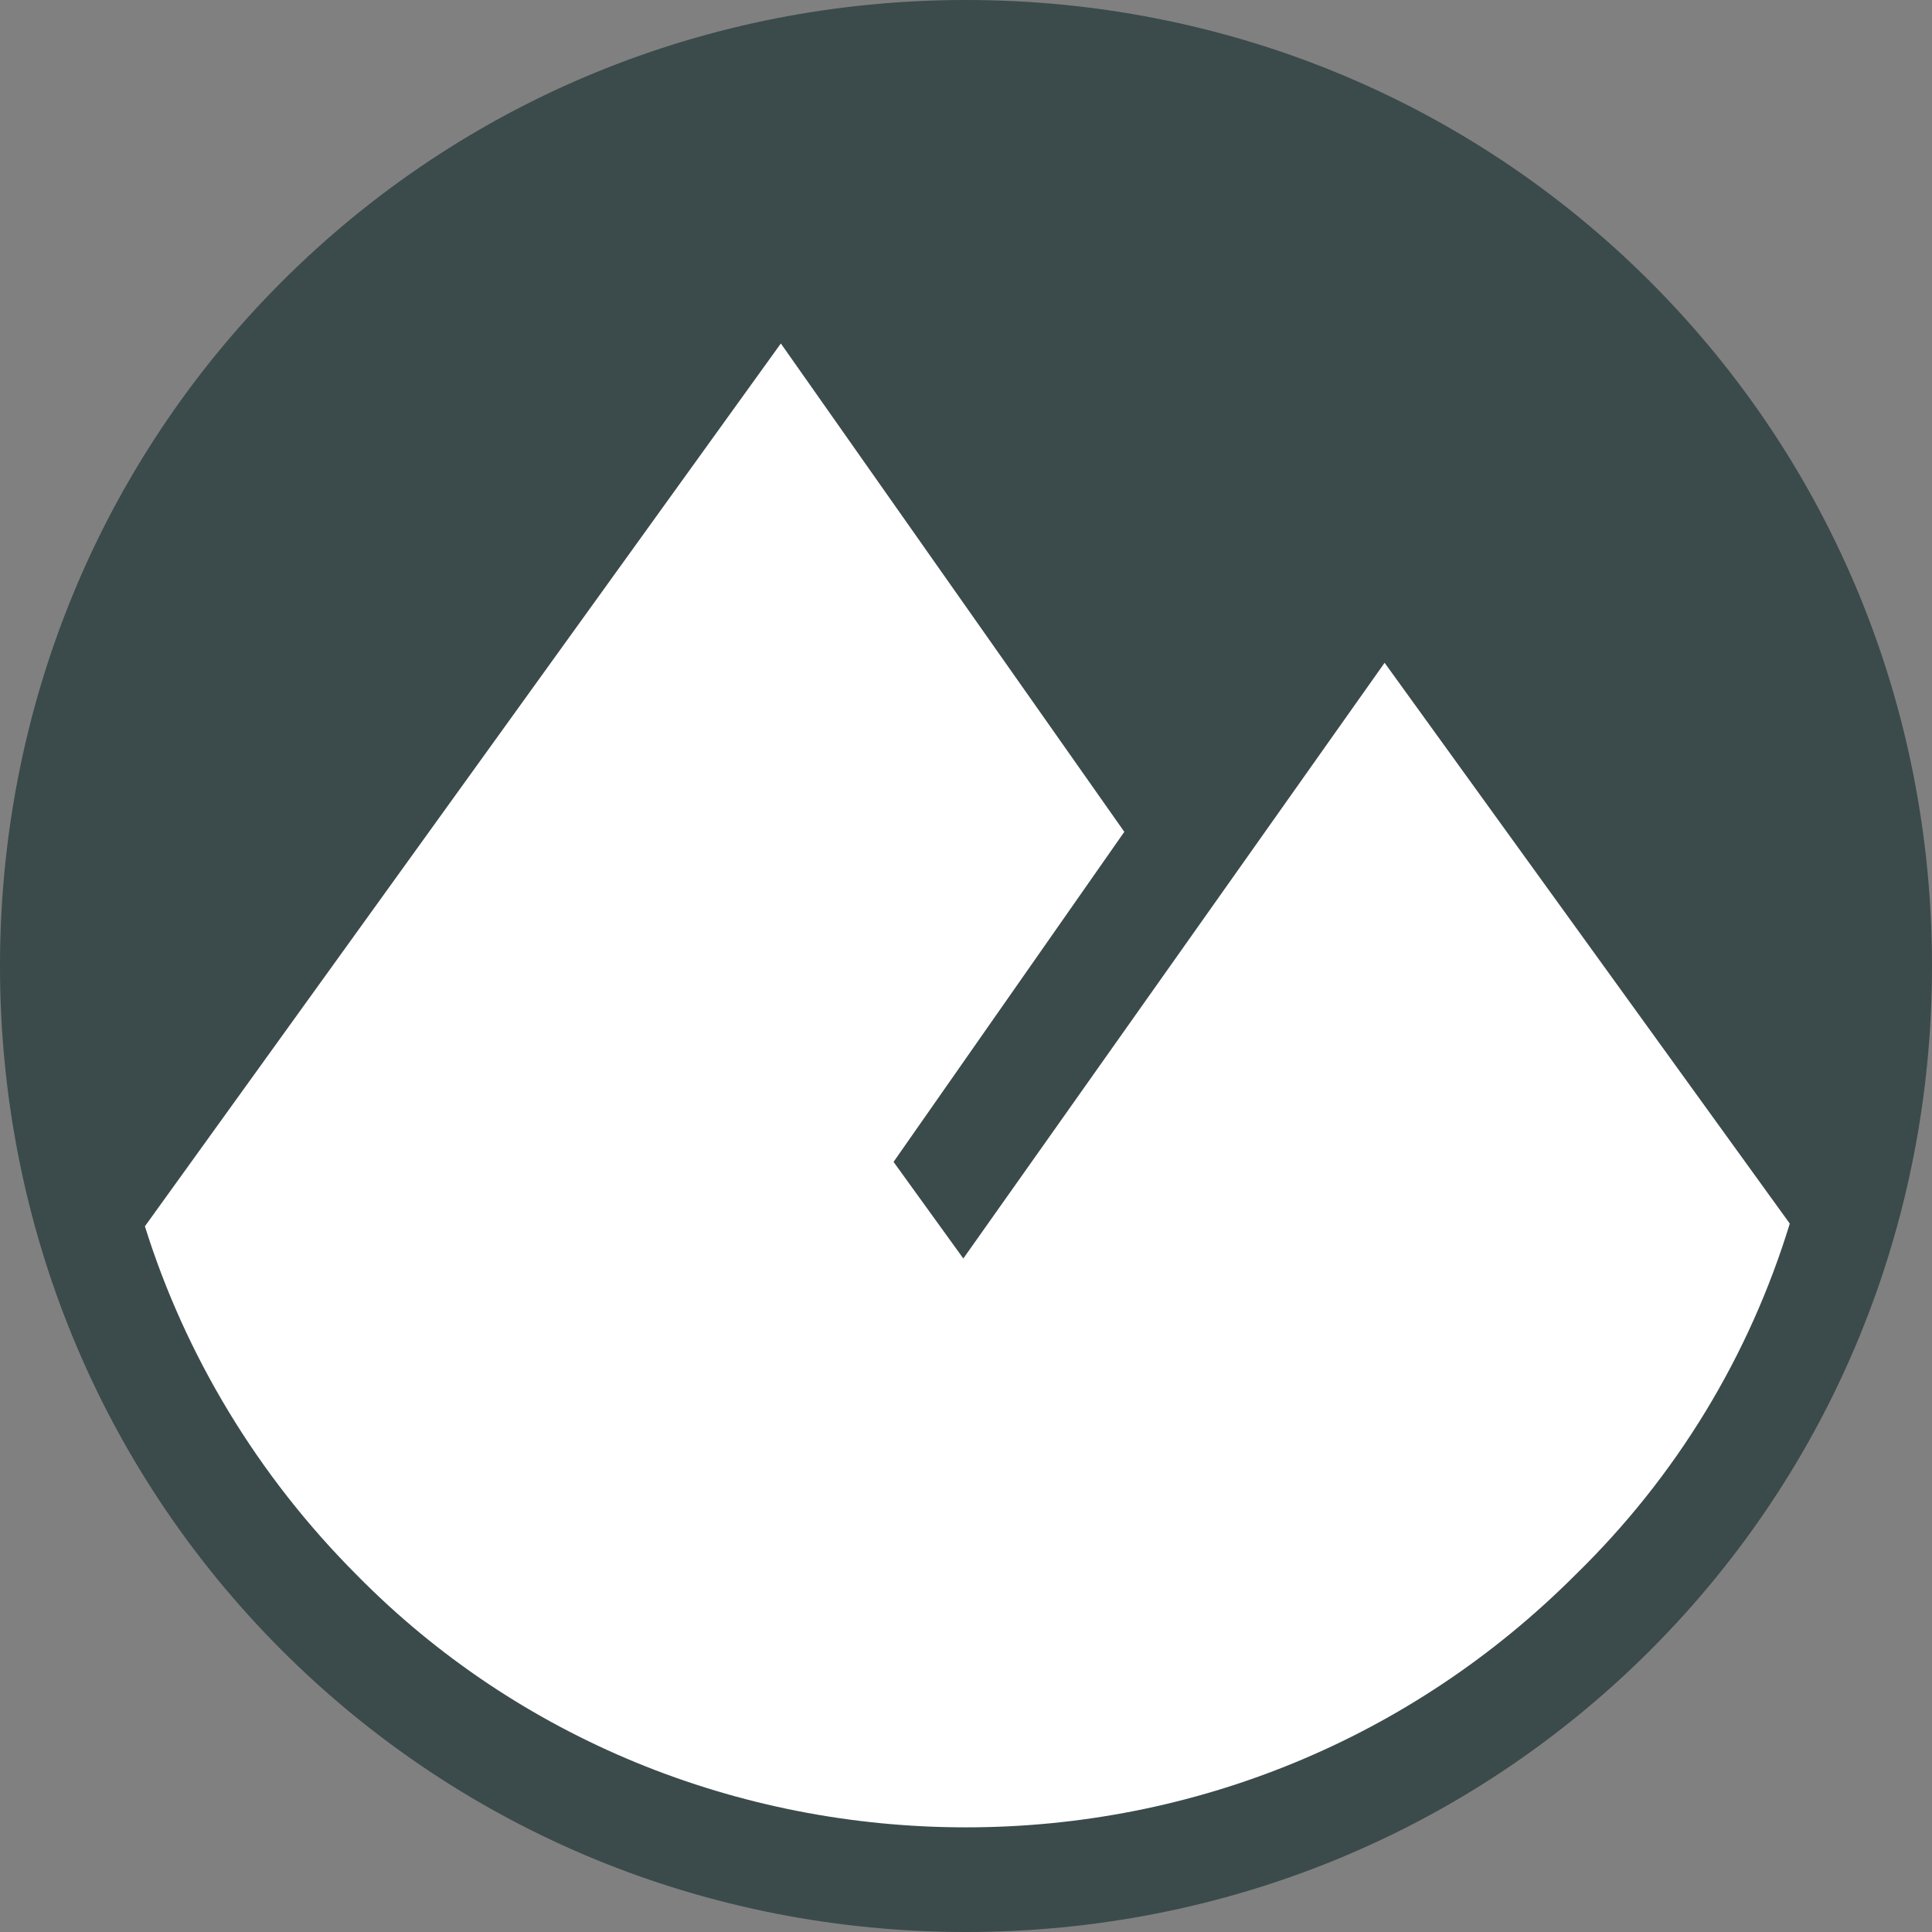
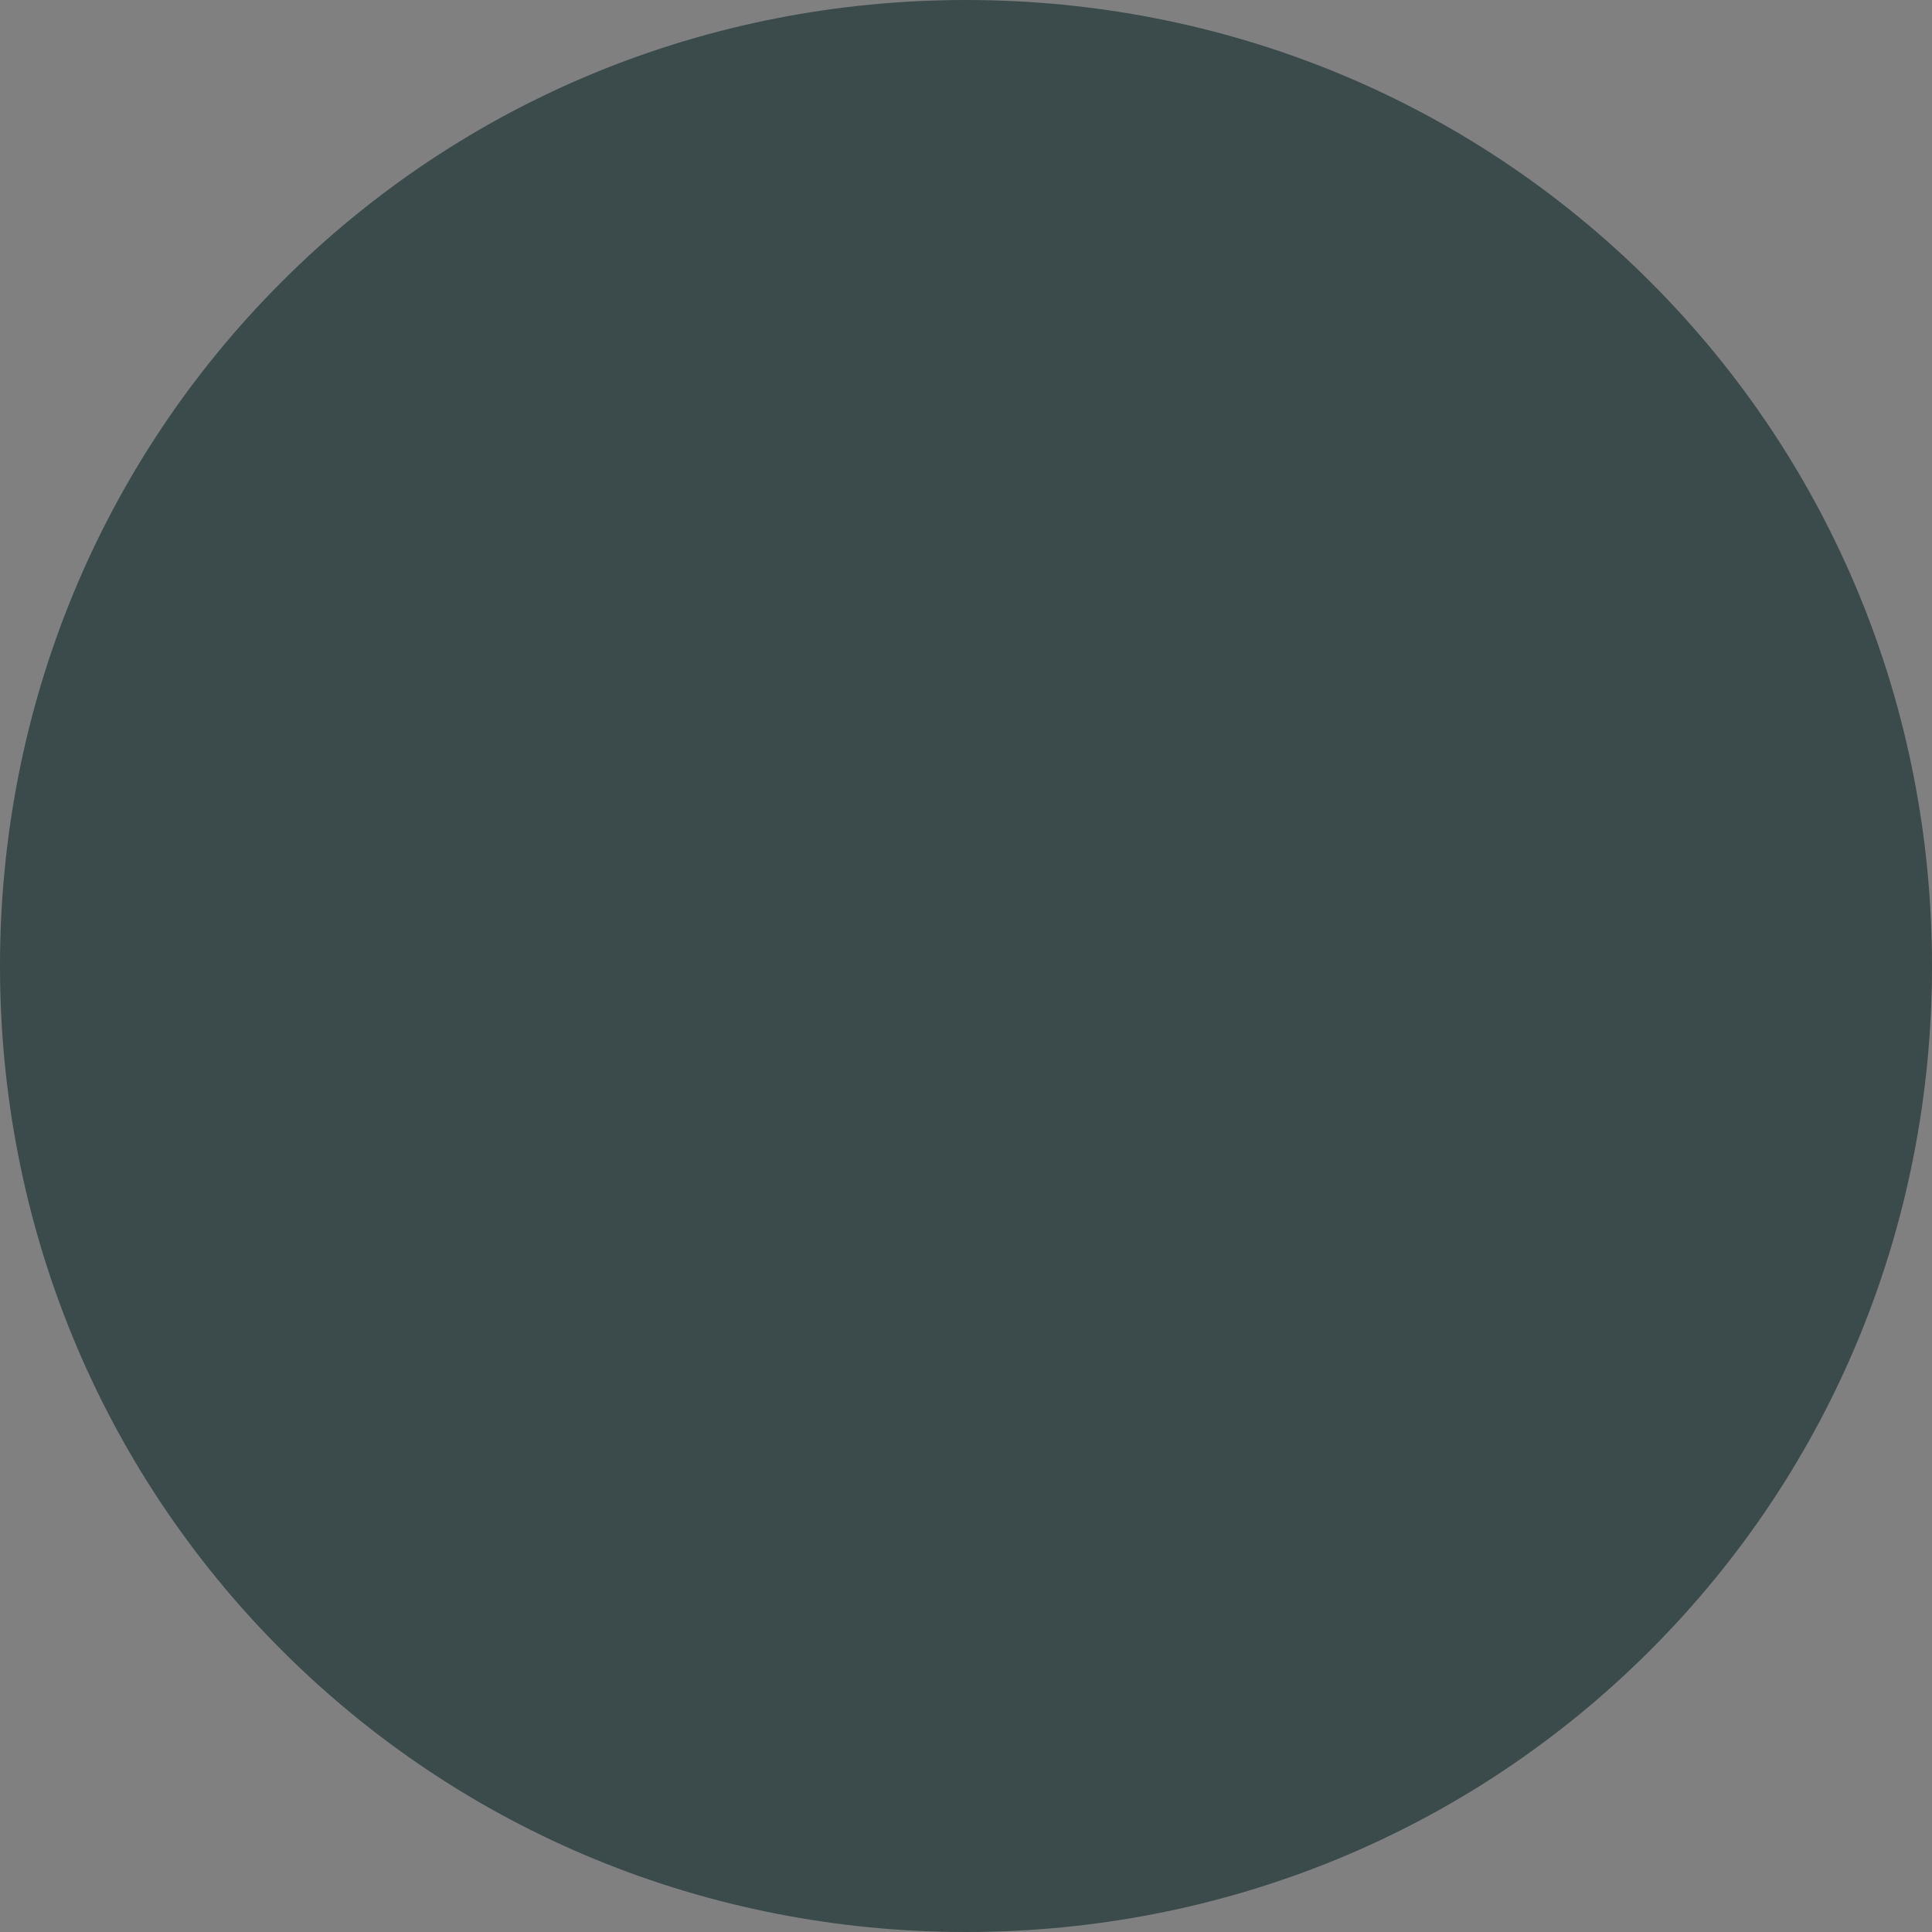
<svg xmlns="http://www.w3.org/2000/svg" version="1.1" id="Layer_1" x="0px" y="0px" width="72px" height="72px" viewBox="0 0 72 72" enable-background="new 0 0 72 72" xml:space="preserve">
  <rect x="0" y="0" width="72" height="72" fill="#808080" stroke="none" />
  <g>
    <g>
      <circle fill="#3B4A4A" cx="36.2" cy="35.9" r="35.7" />
      <path fill="#3B4A4A" d="M61.5,10.5C54.7,3.7,45.6,0,36,0S17.3,3.7,10.5,10.5S0,26.4,0,36s3.7,18.7,10.5,25.5S26.4,72,36,72    s18.7-3.7,25.5-10.5S72,45.6,72,36S68.3,17.3,61.5,10.5z" />
-       <path fill="#FFFFFF" d="M58.7,58.7c-6.1,6.1-14.2,9.4-22.7,9.4s-16.7-3.3-22.7-9.4c-3.7-3.7-6.4-8.2-7.9-13l23.7-32.9L41.9,31    l-8.6,12.3l2.6,3.6l15.7-22.2l15.1,20.9C65.2,50.5,62.5,55,58.7,58.7z" />
    </g>
  </g>
</svg>